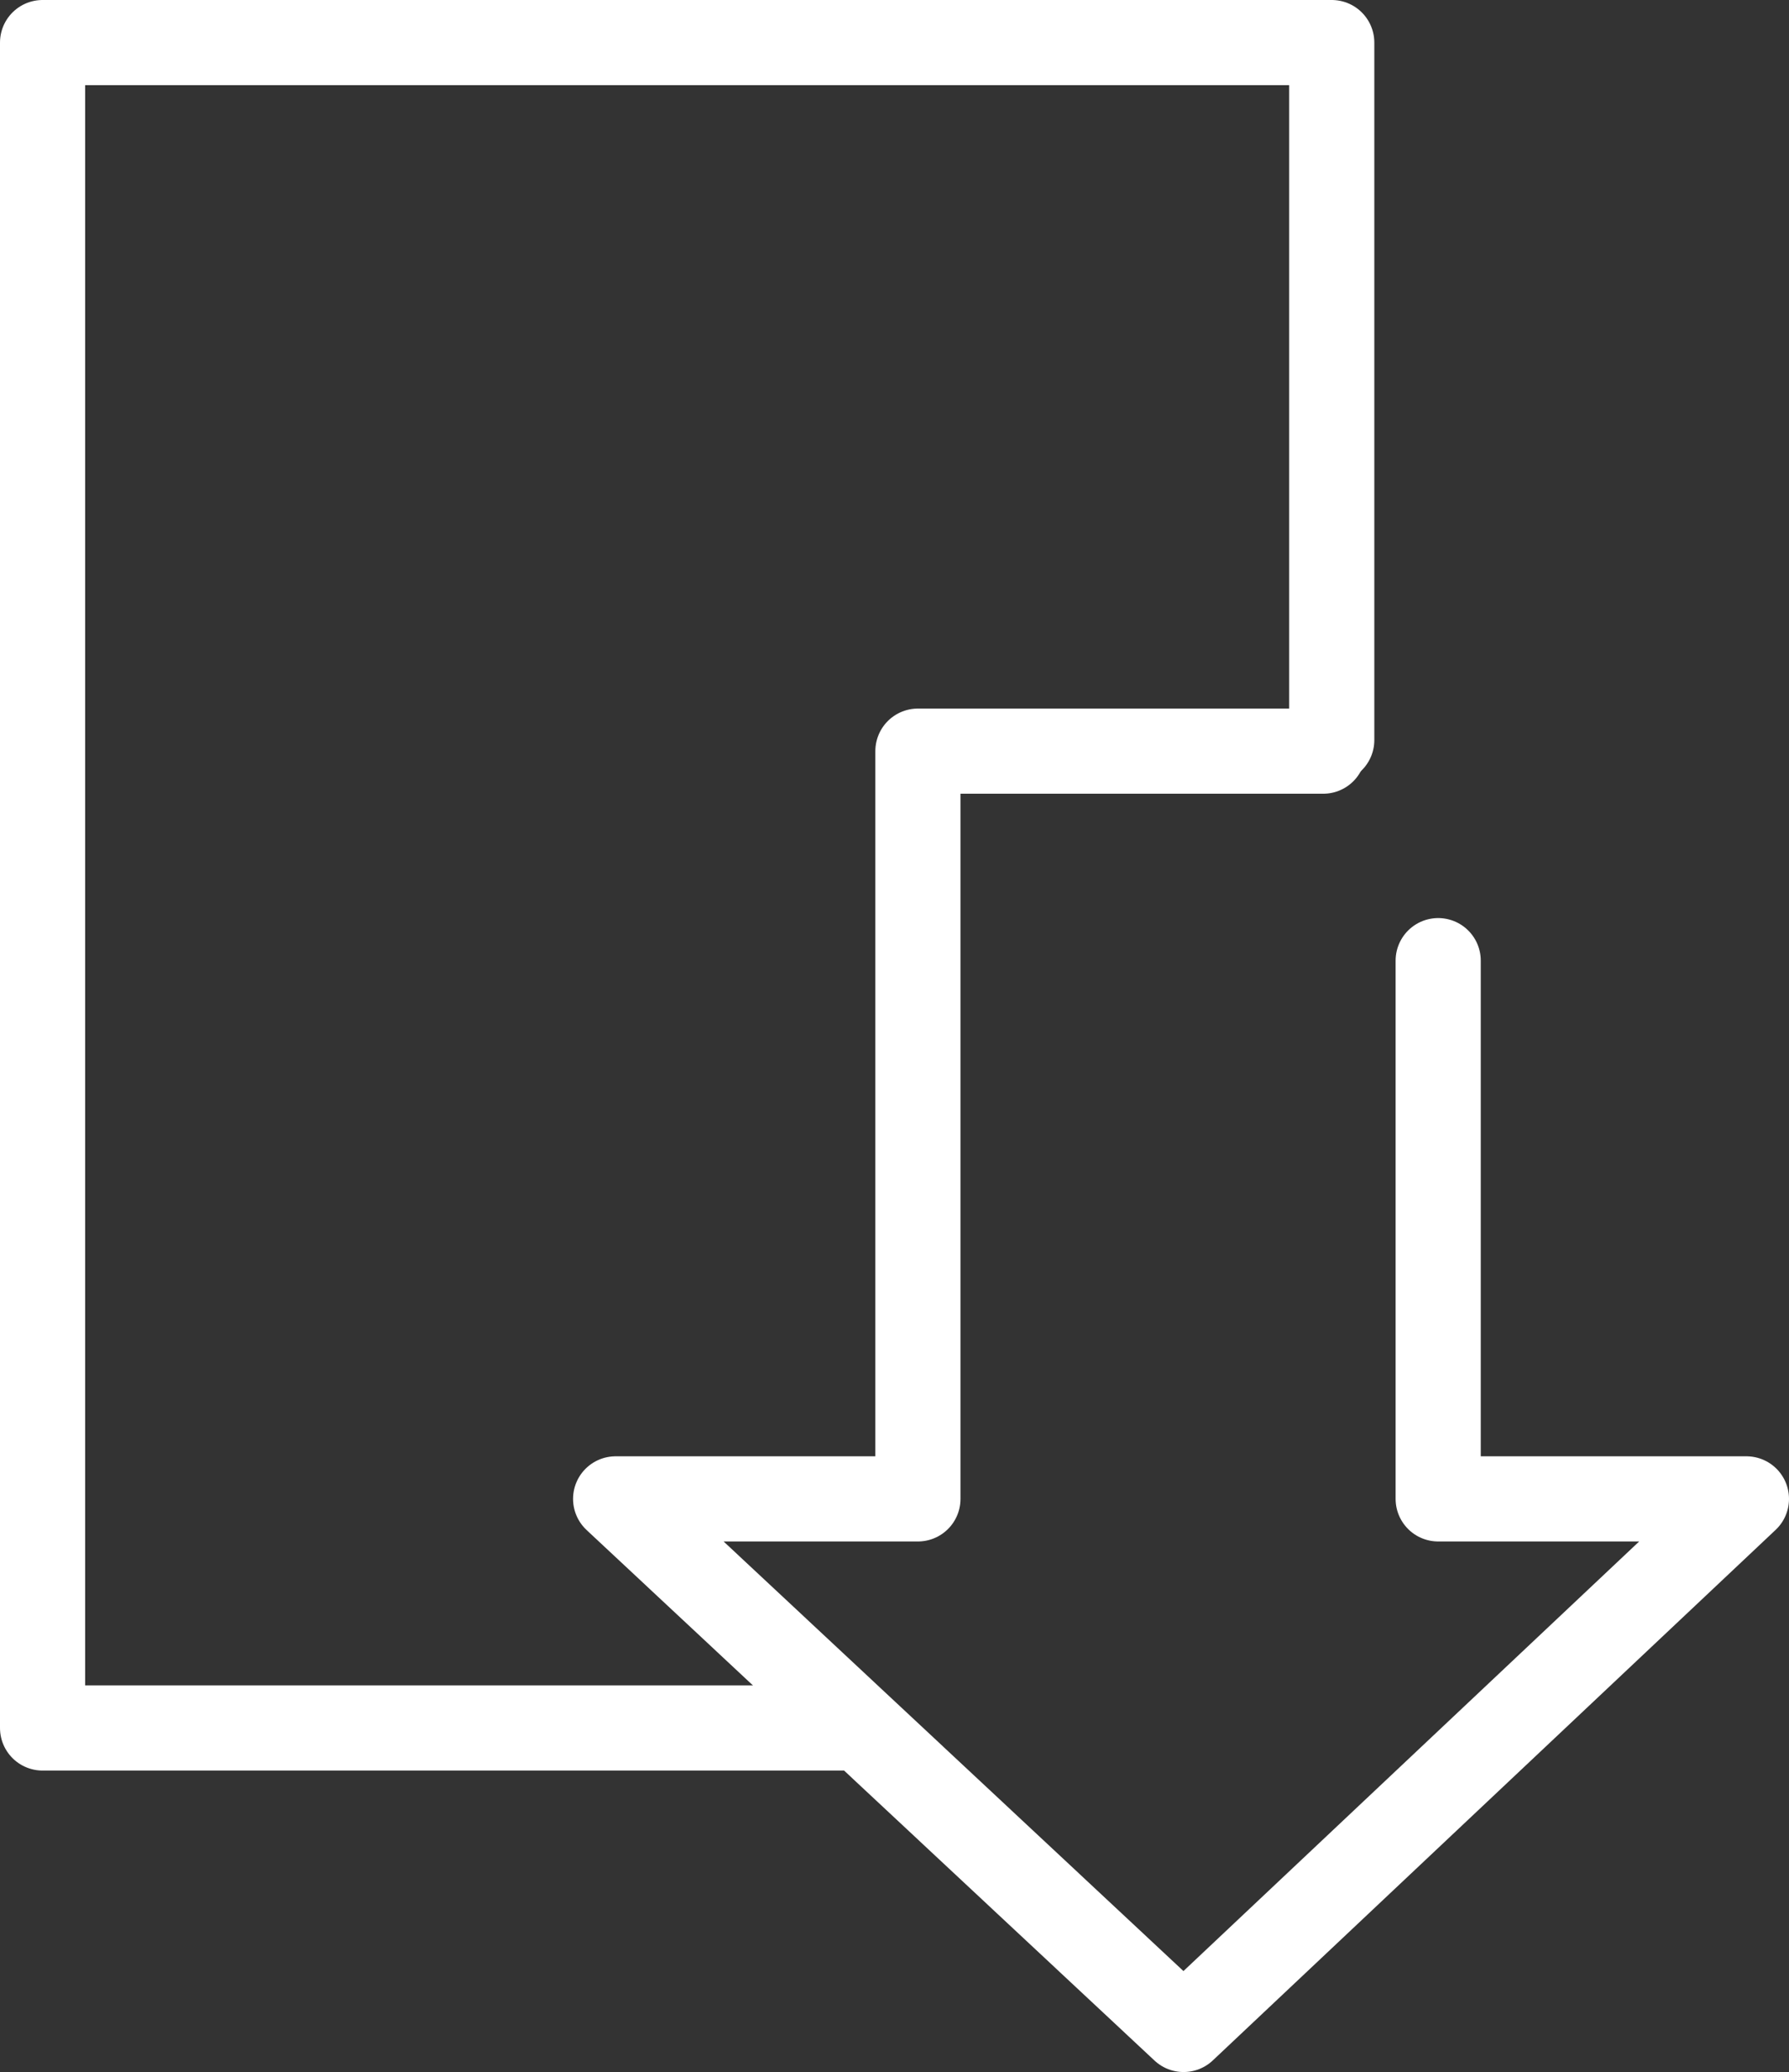
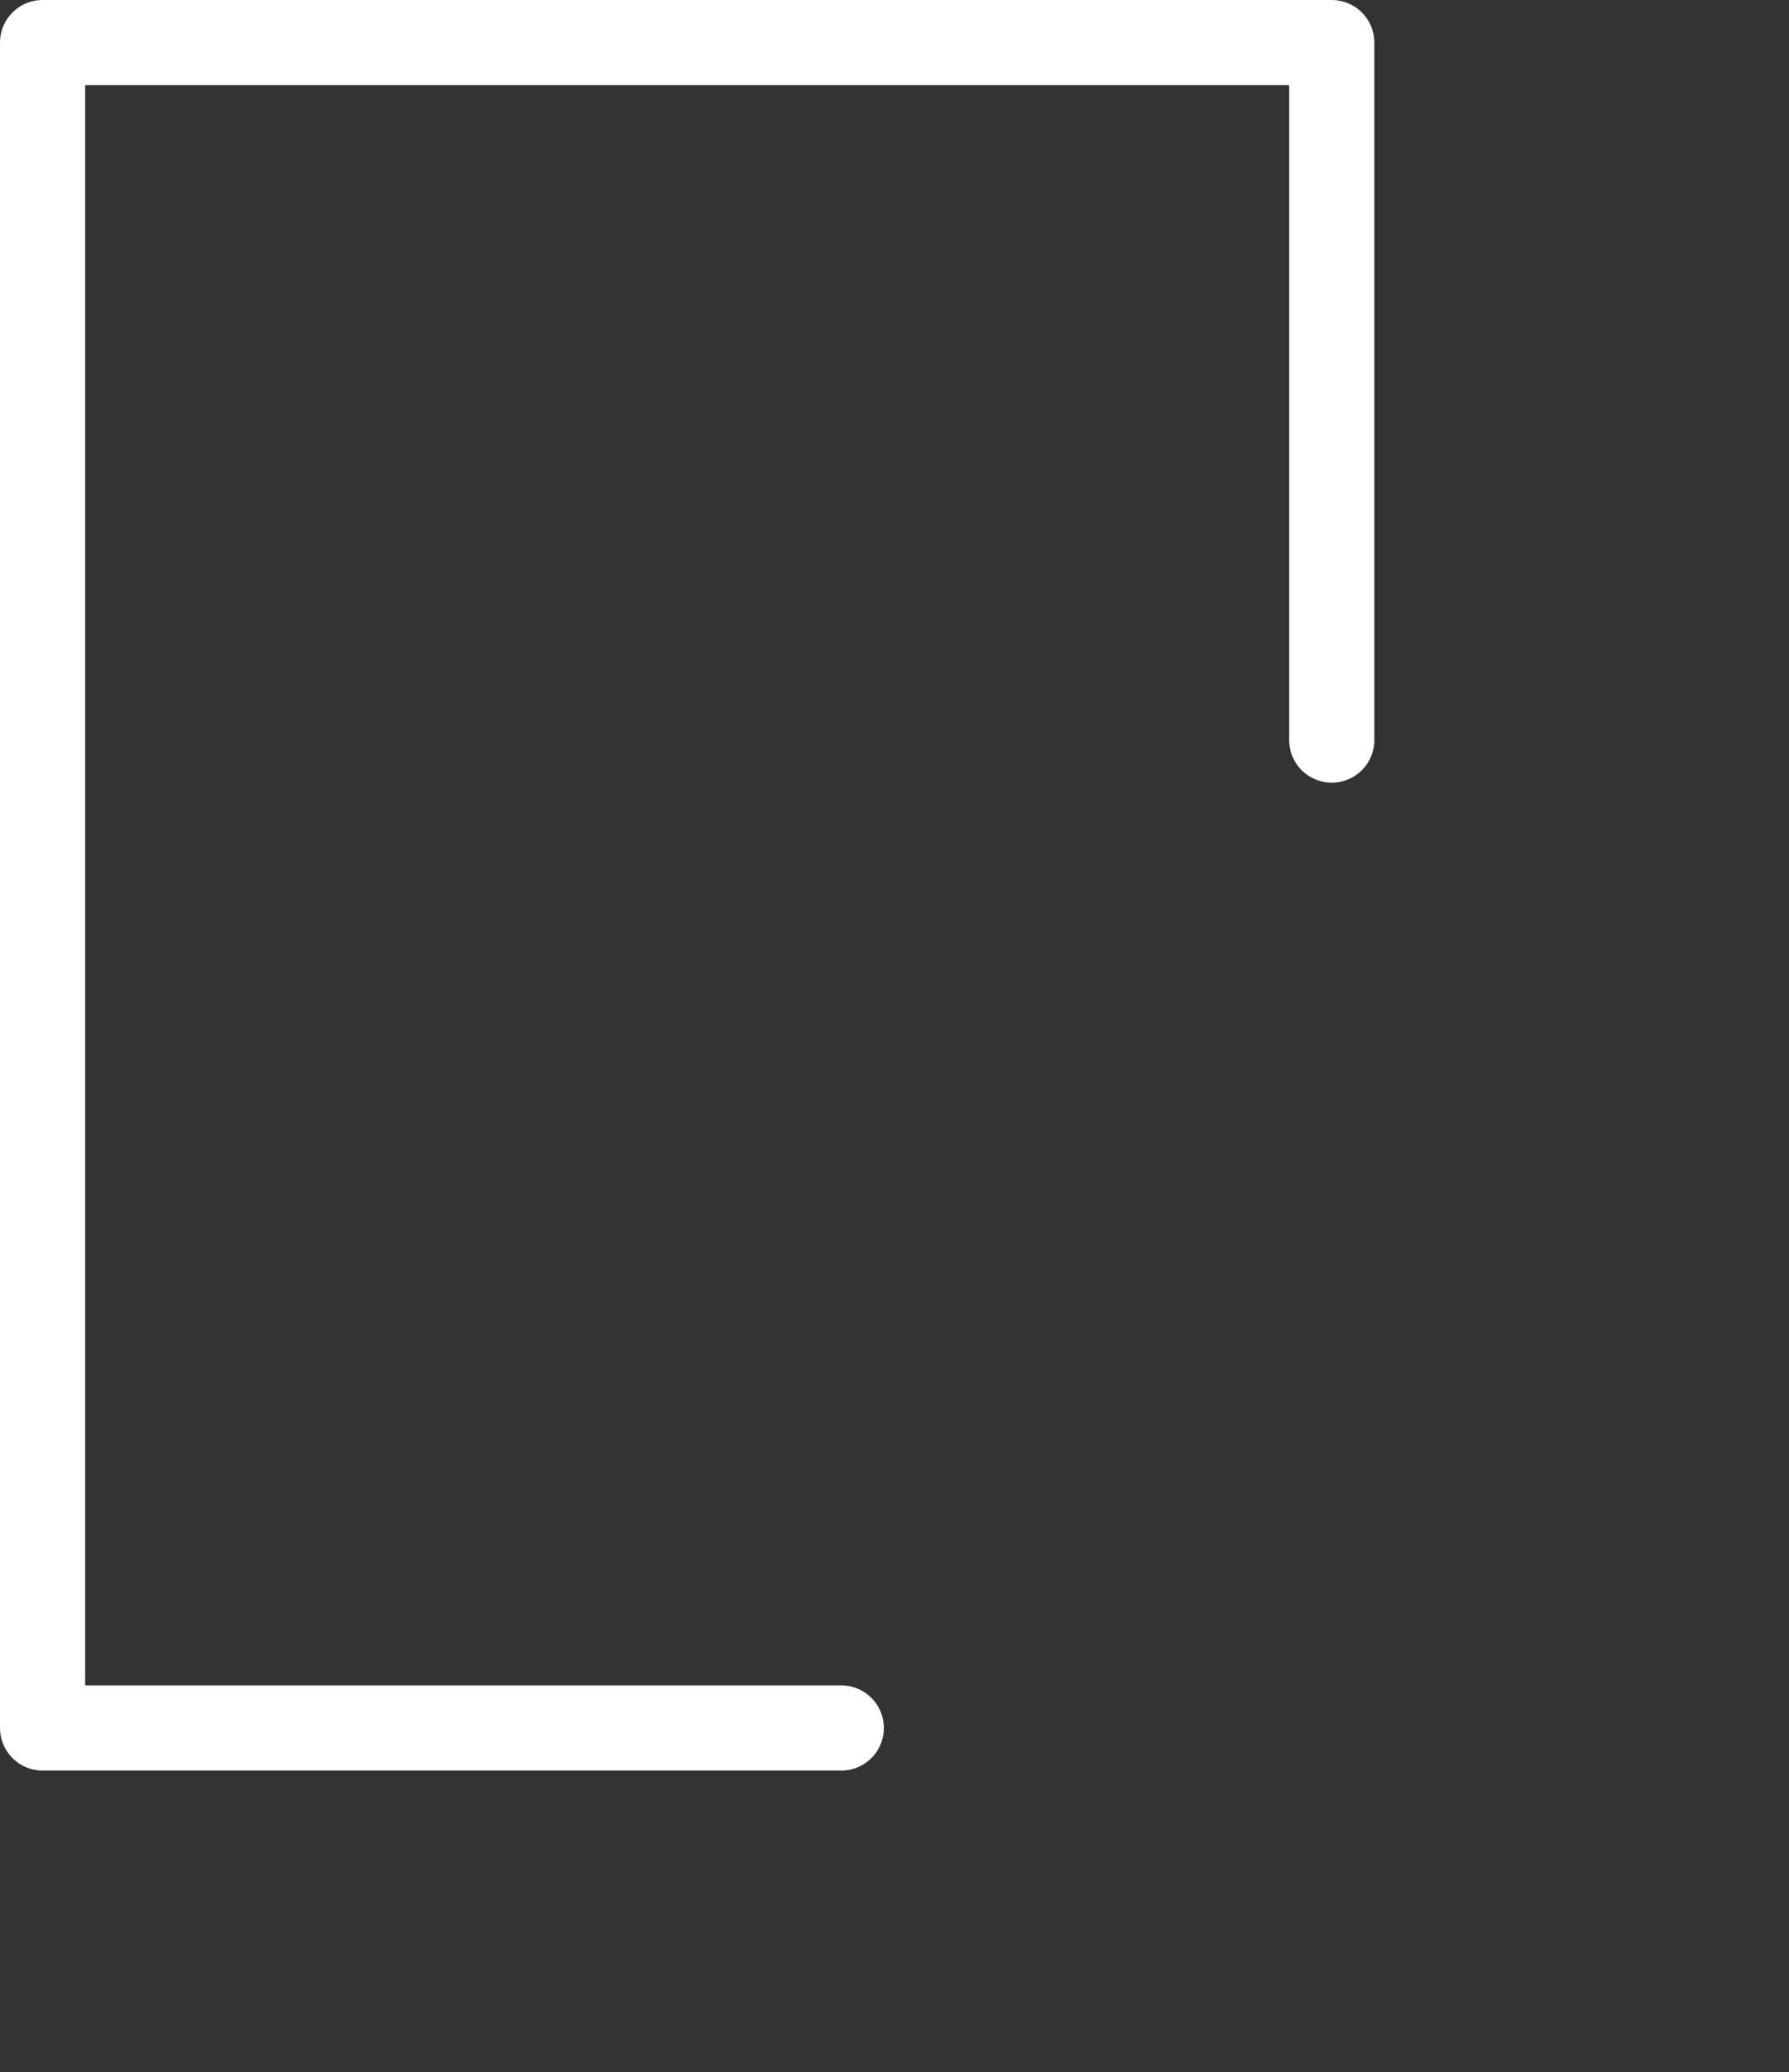
<svg xmlns="http://www.w3.org/2000/svg" id="_レイヤー_2" viewBox="0 0 21.01 24.33">
  <rect x="0" y="0" width="21.01" height="24.33" fill="#333333" stroke="none" />
  <defs>
    <style>.cls-1{fill:none;stroke:#fff;stroke-linecap:round;stroke-linejoin:round}</style>
  </defs>
  <g id="contents">
    <path class="cls-1" d="M15.64 8.69V.5H.5v19.79h9.38" />
-     <path class="cls-1" d="M16.89 11.28v6.32h3.62l-6.61 6.23-6.67-6.23h3.55V8.82h4.76" />
  </g>
</svg>